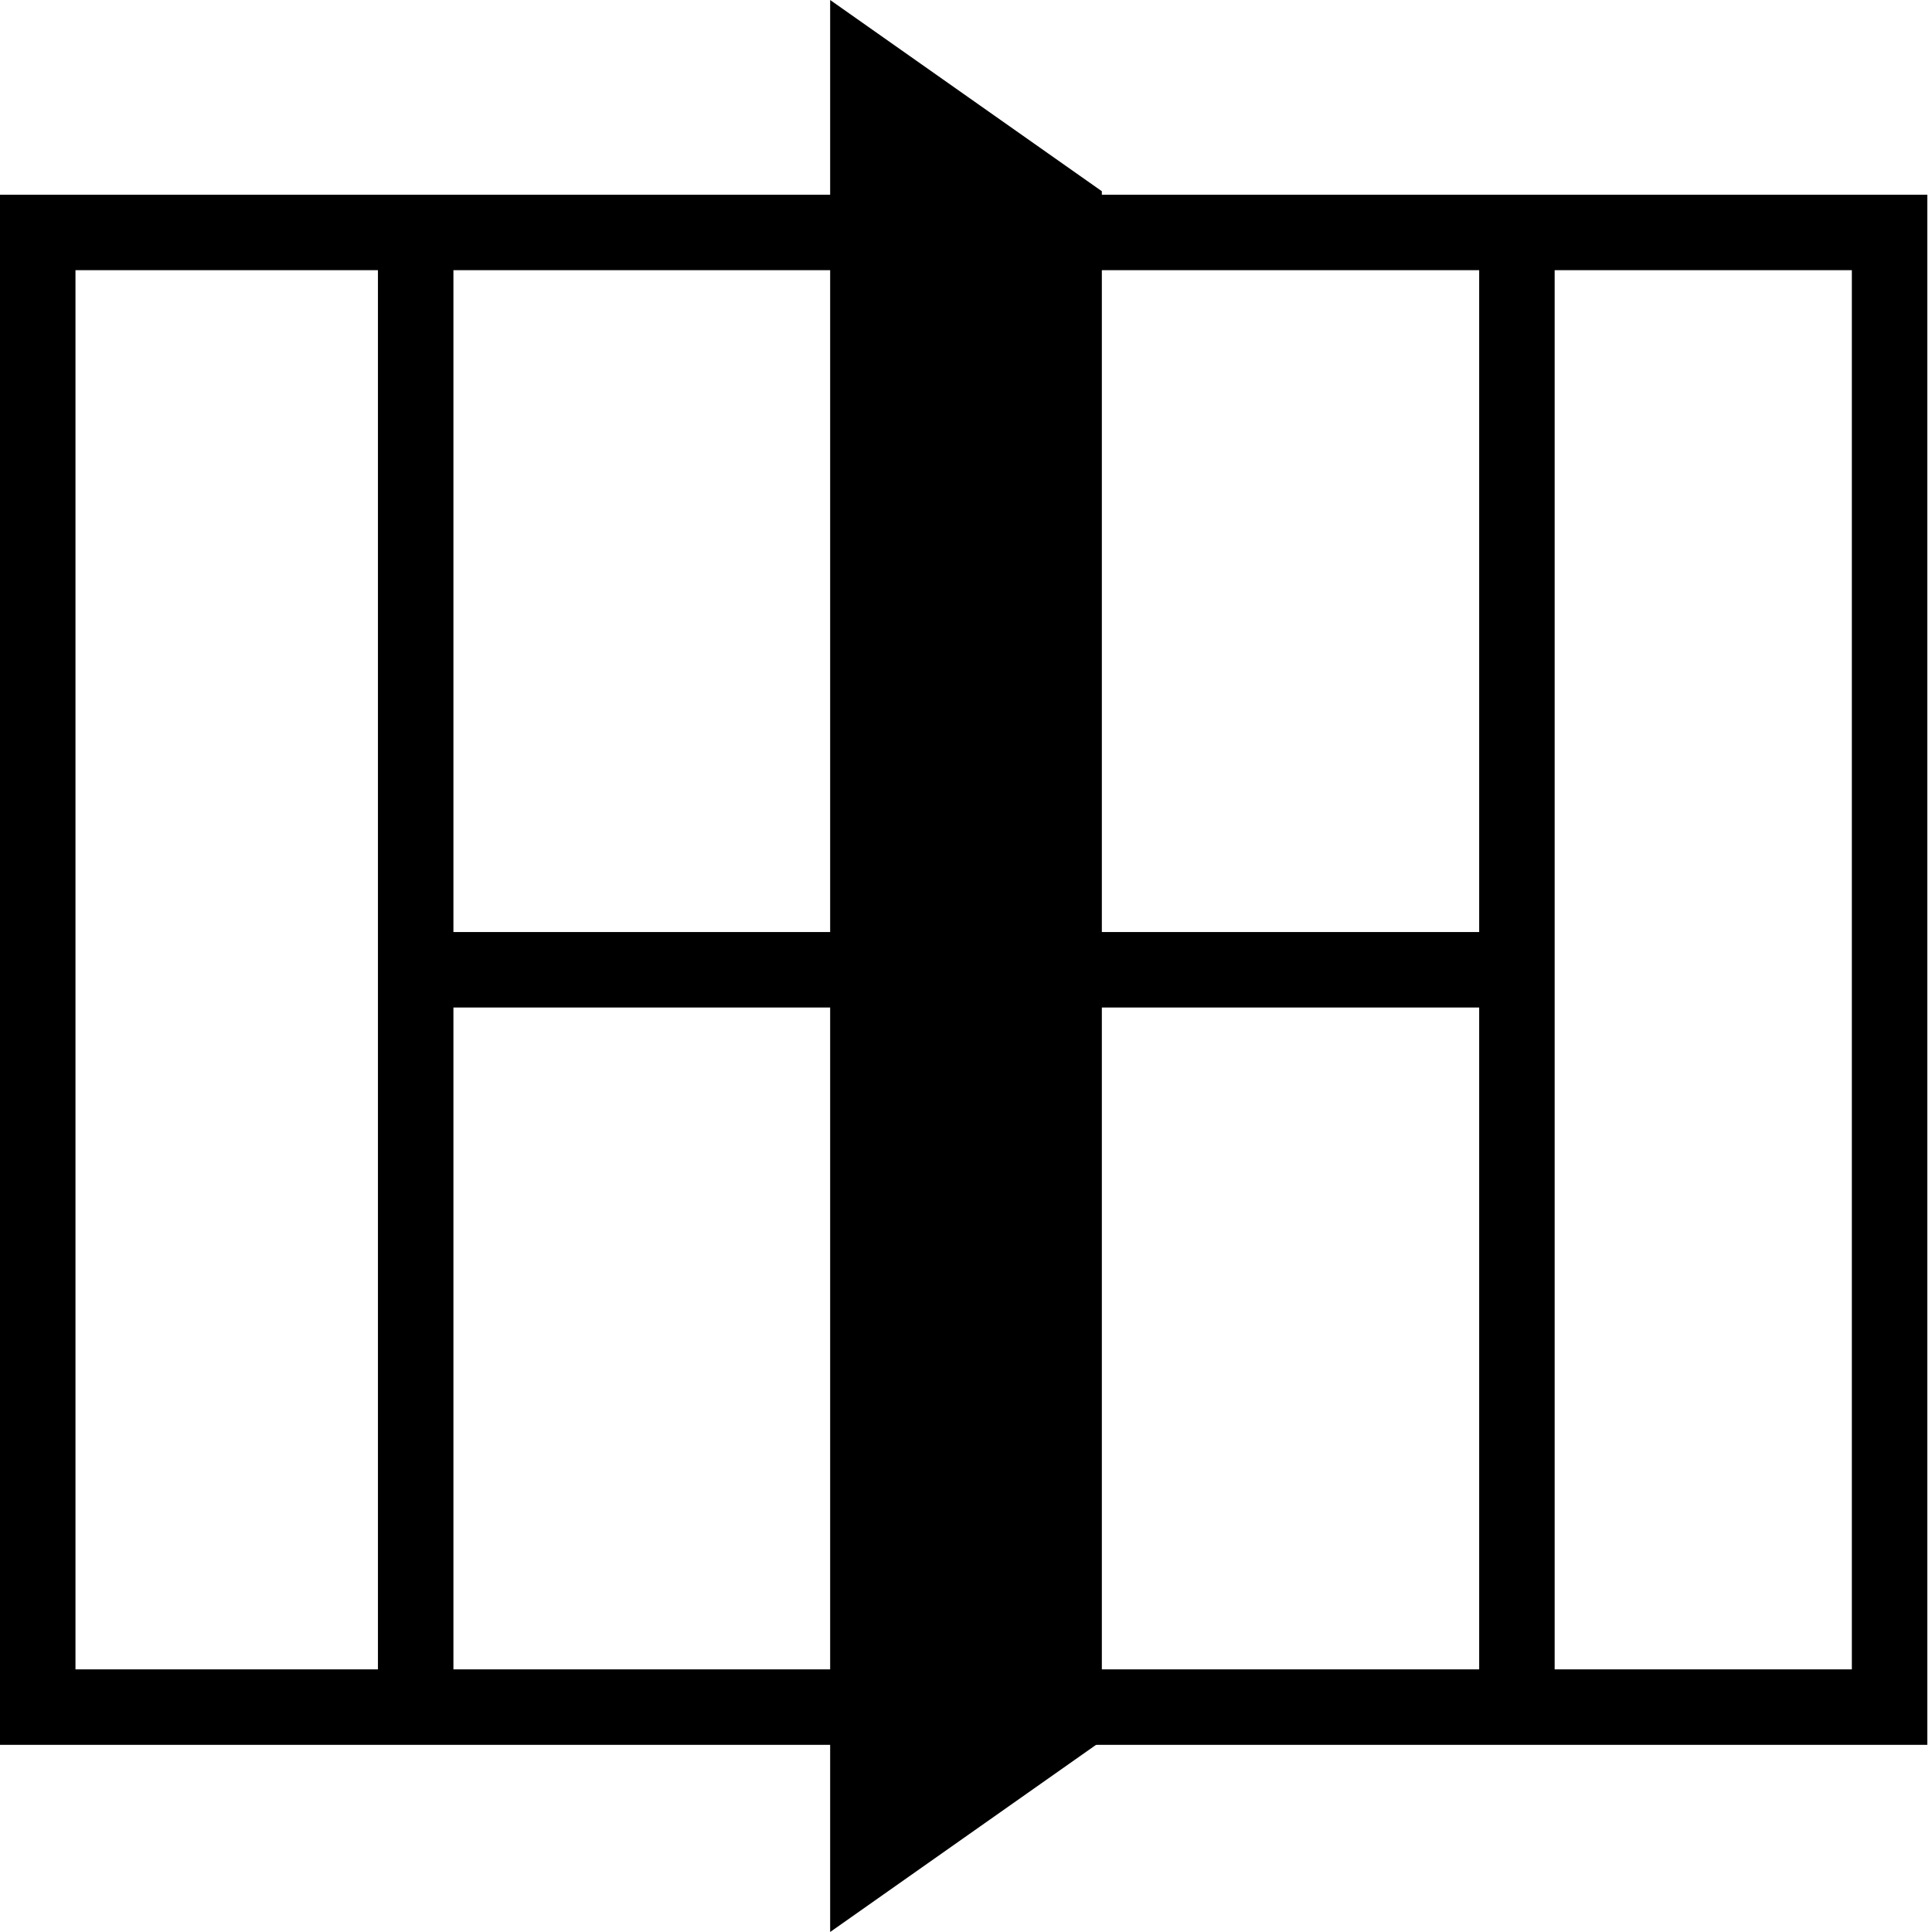
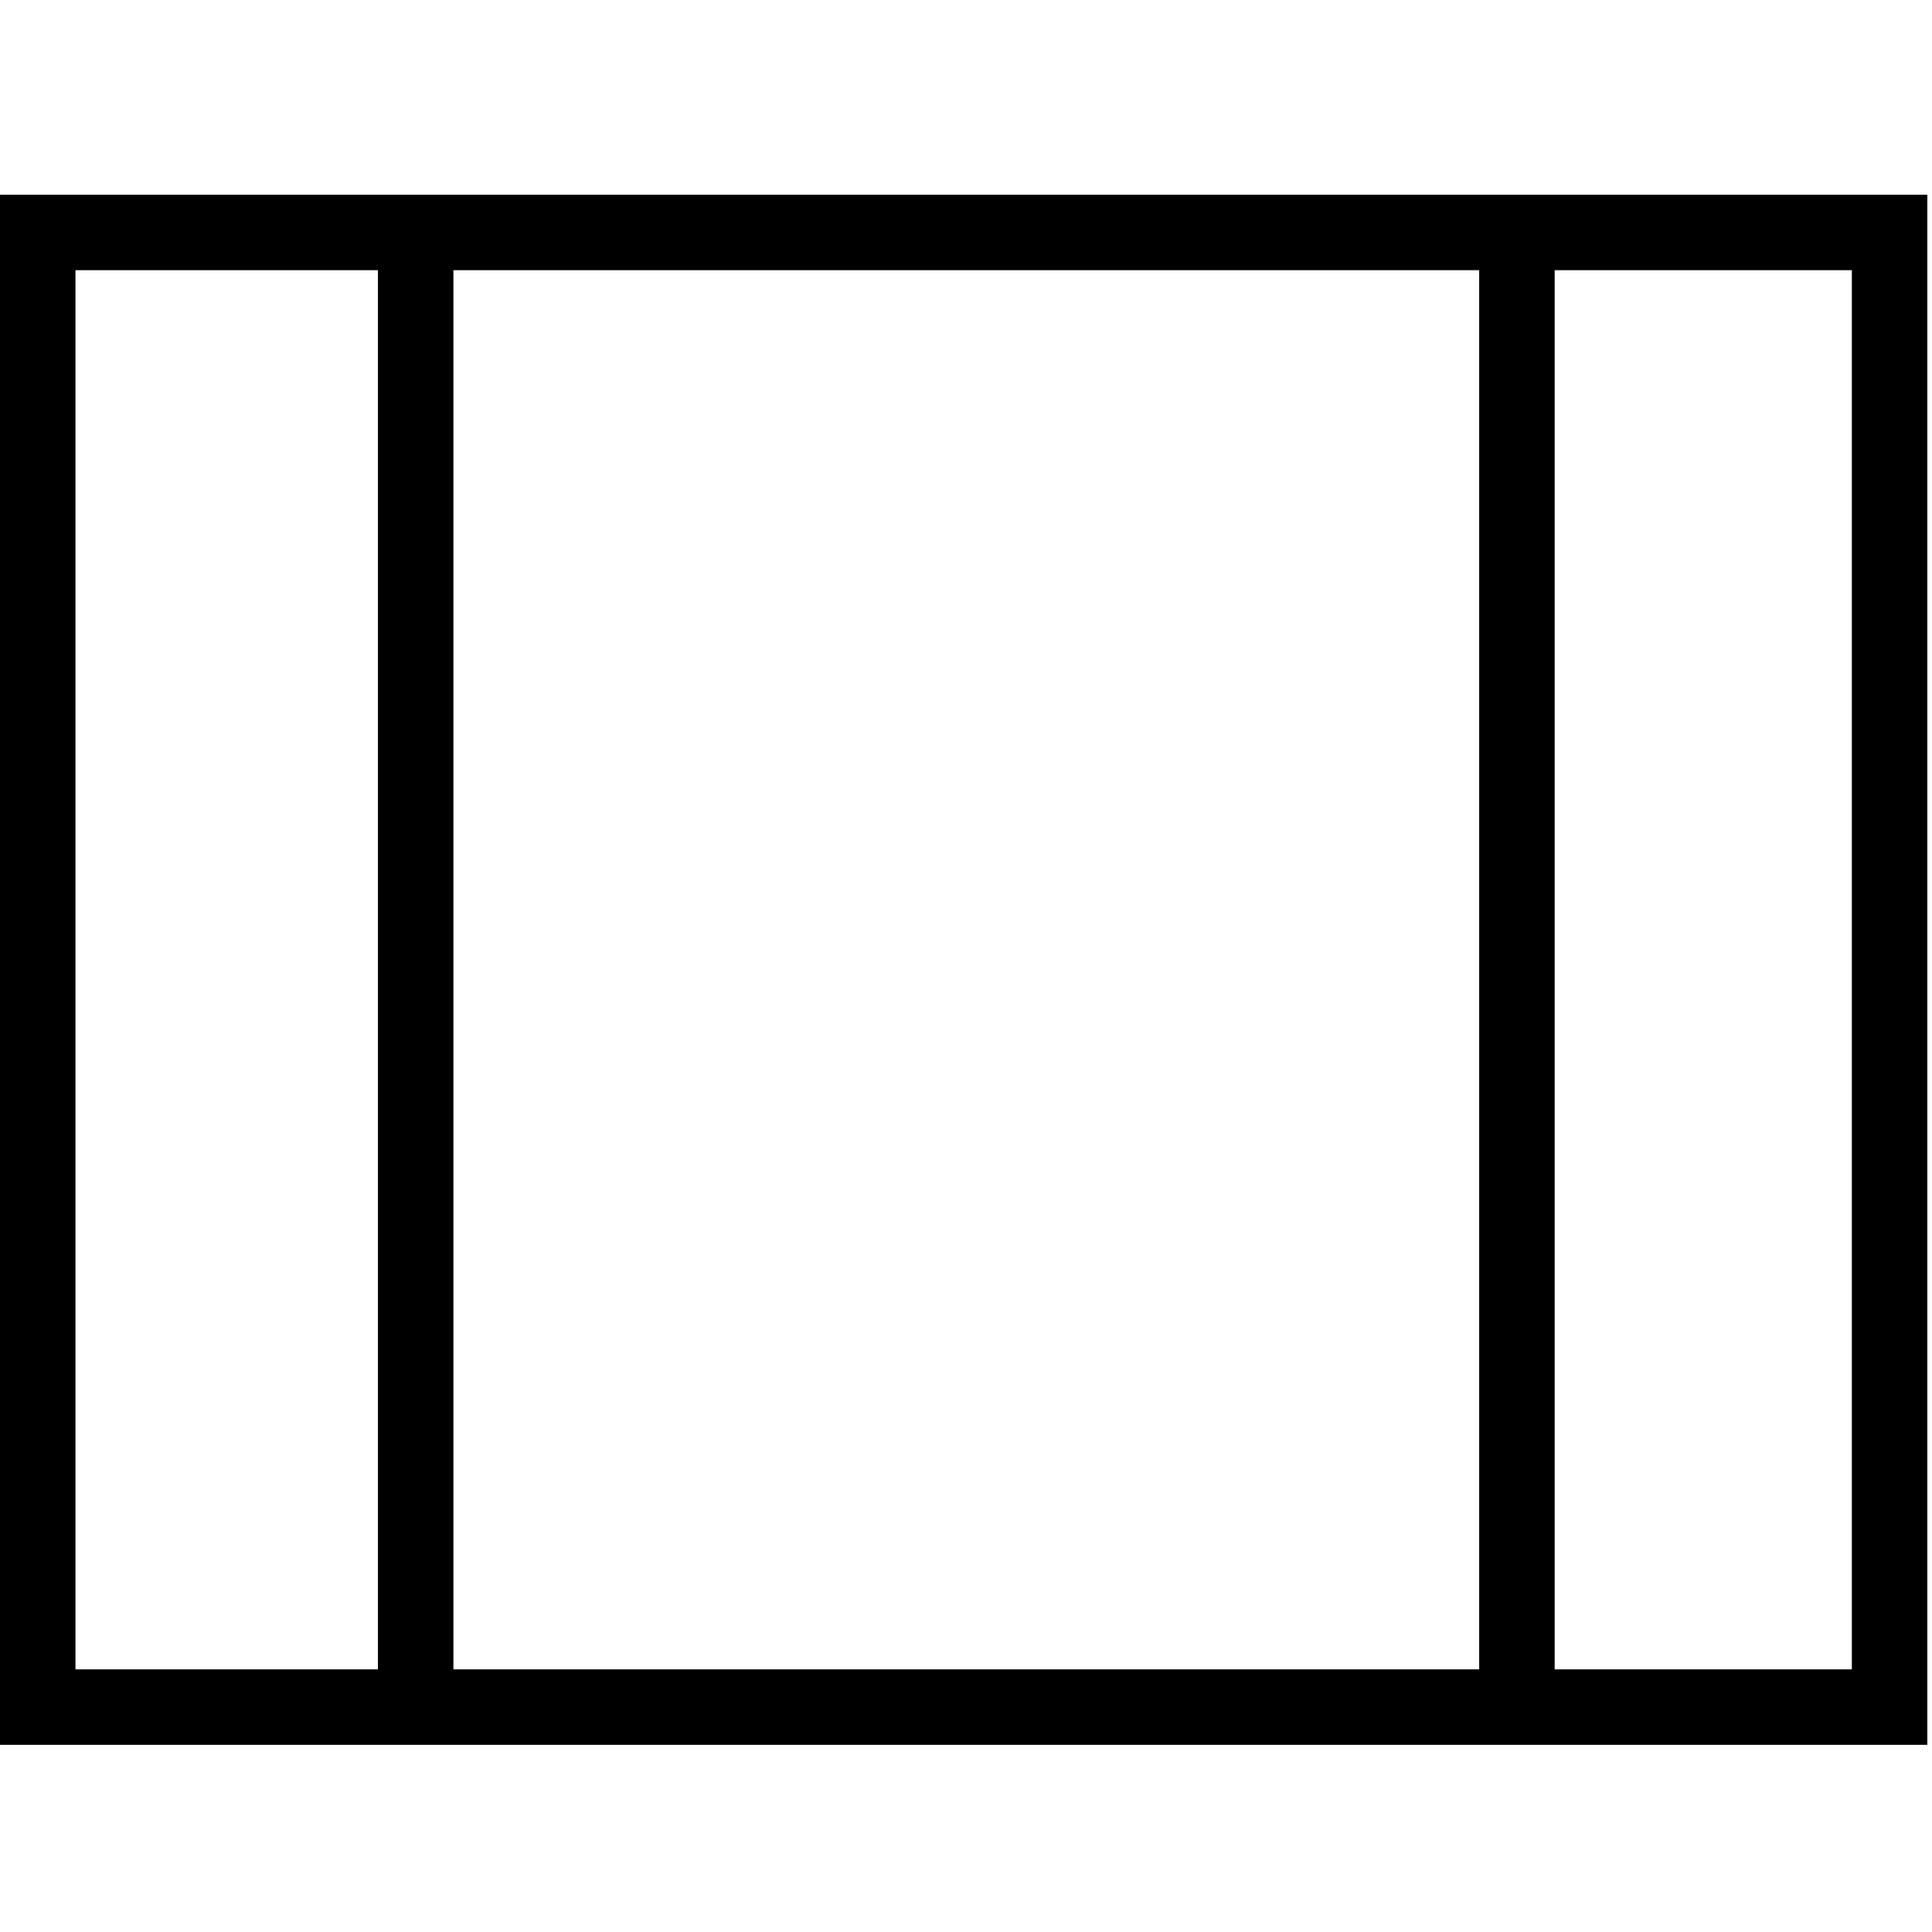
<svg xmlns="http://www.w3.org/2000/svg" id="Ebene_1" data-name="Ebene 1" viewBox="0 0 128 128">
  <defs>
    <style>      .cls-1 {        fill: none;        stroke: #000;        stroke-miterlimit: 10;        stroke-width: 5px;      }      .cls-2 {        fill: #000;        stroke-width: 0px;      }    </style>
  </defs>
-   <polygon class="cls-2" points="73 115.33 55 128 55 0 73 12.67 73 115.33" />
  <line class="cls-1" x1="27.54" y1="15.75" x2="27.54" y2="112.75" />
-   <line class="cls-1" x1="27.64" y1="64.25" x2="100.36" y2="64.25" />
  <line class="cls-1" x1="100.5" y1="15.75" x2="100.5" y2="112.75" />
  <rect class="cls-1" x="2.5" y="15.4" width="122.69" height="97.7" />
</svg>